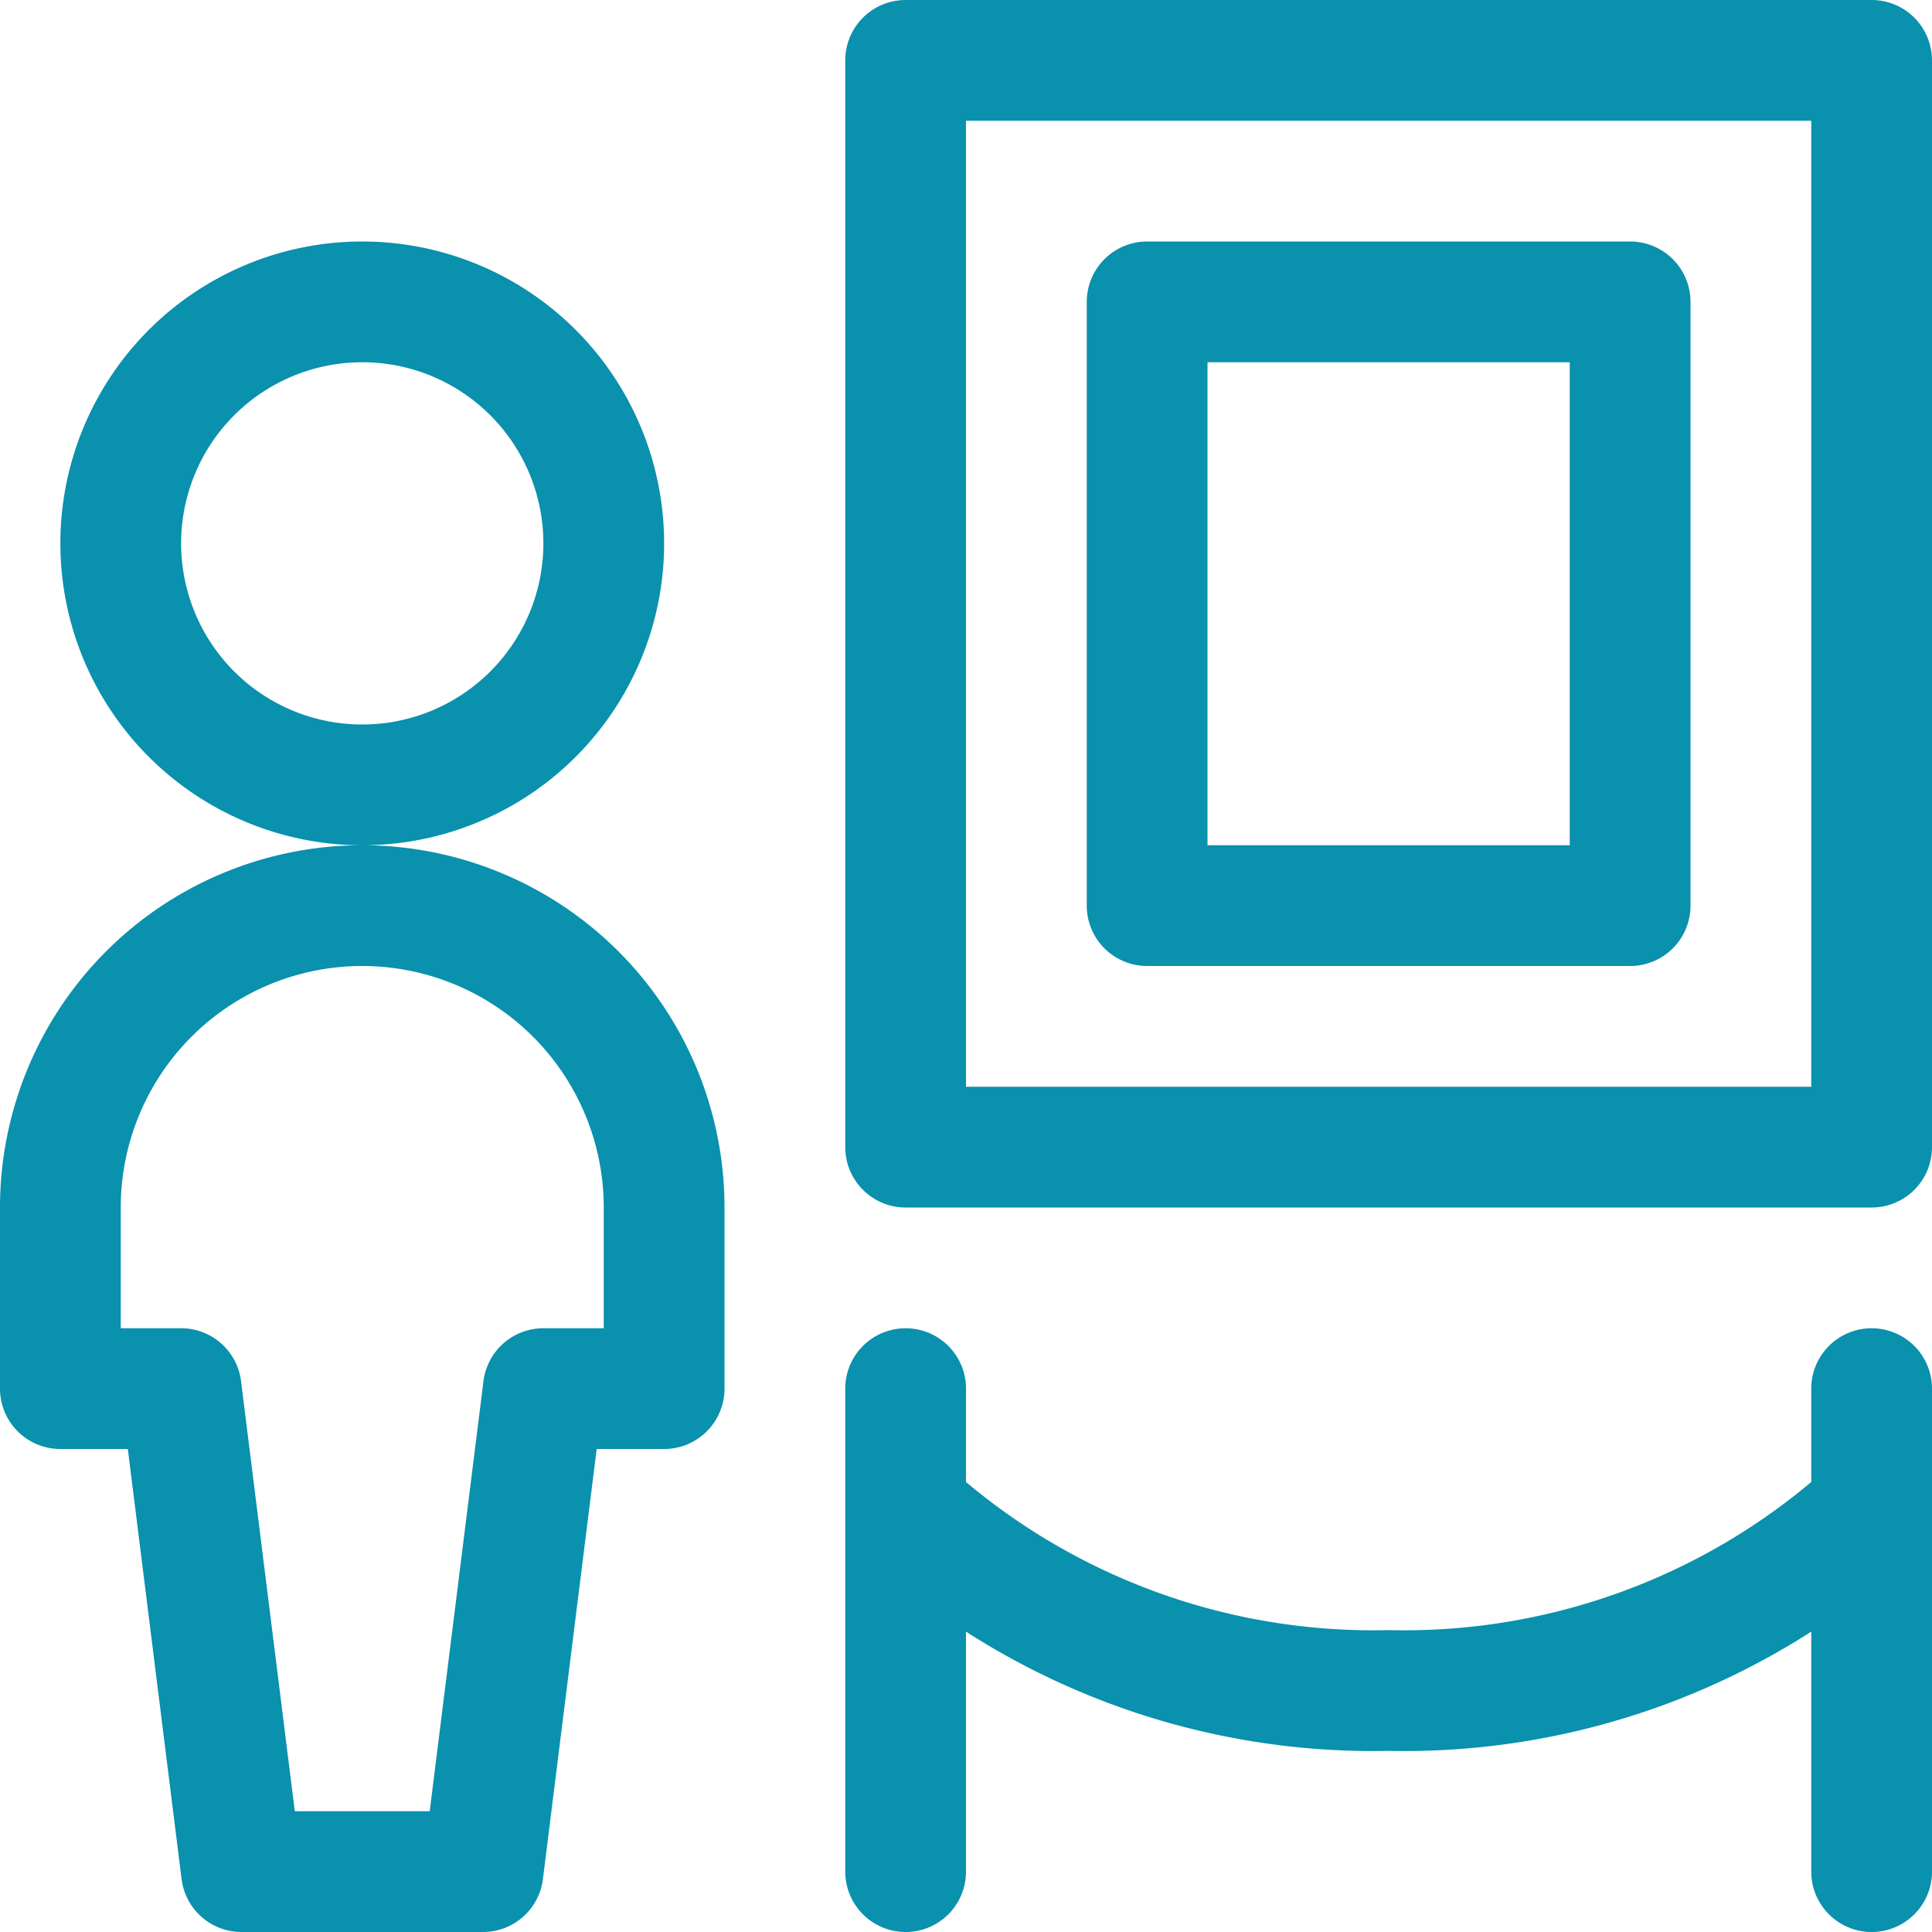
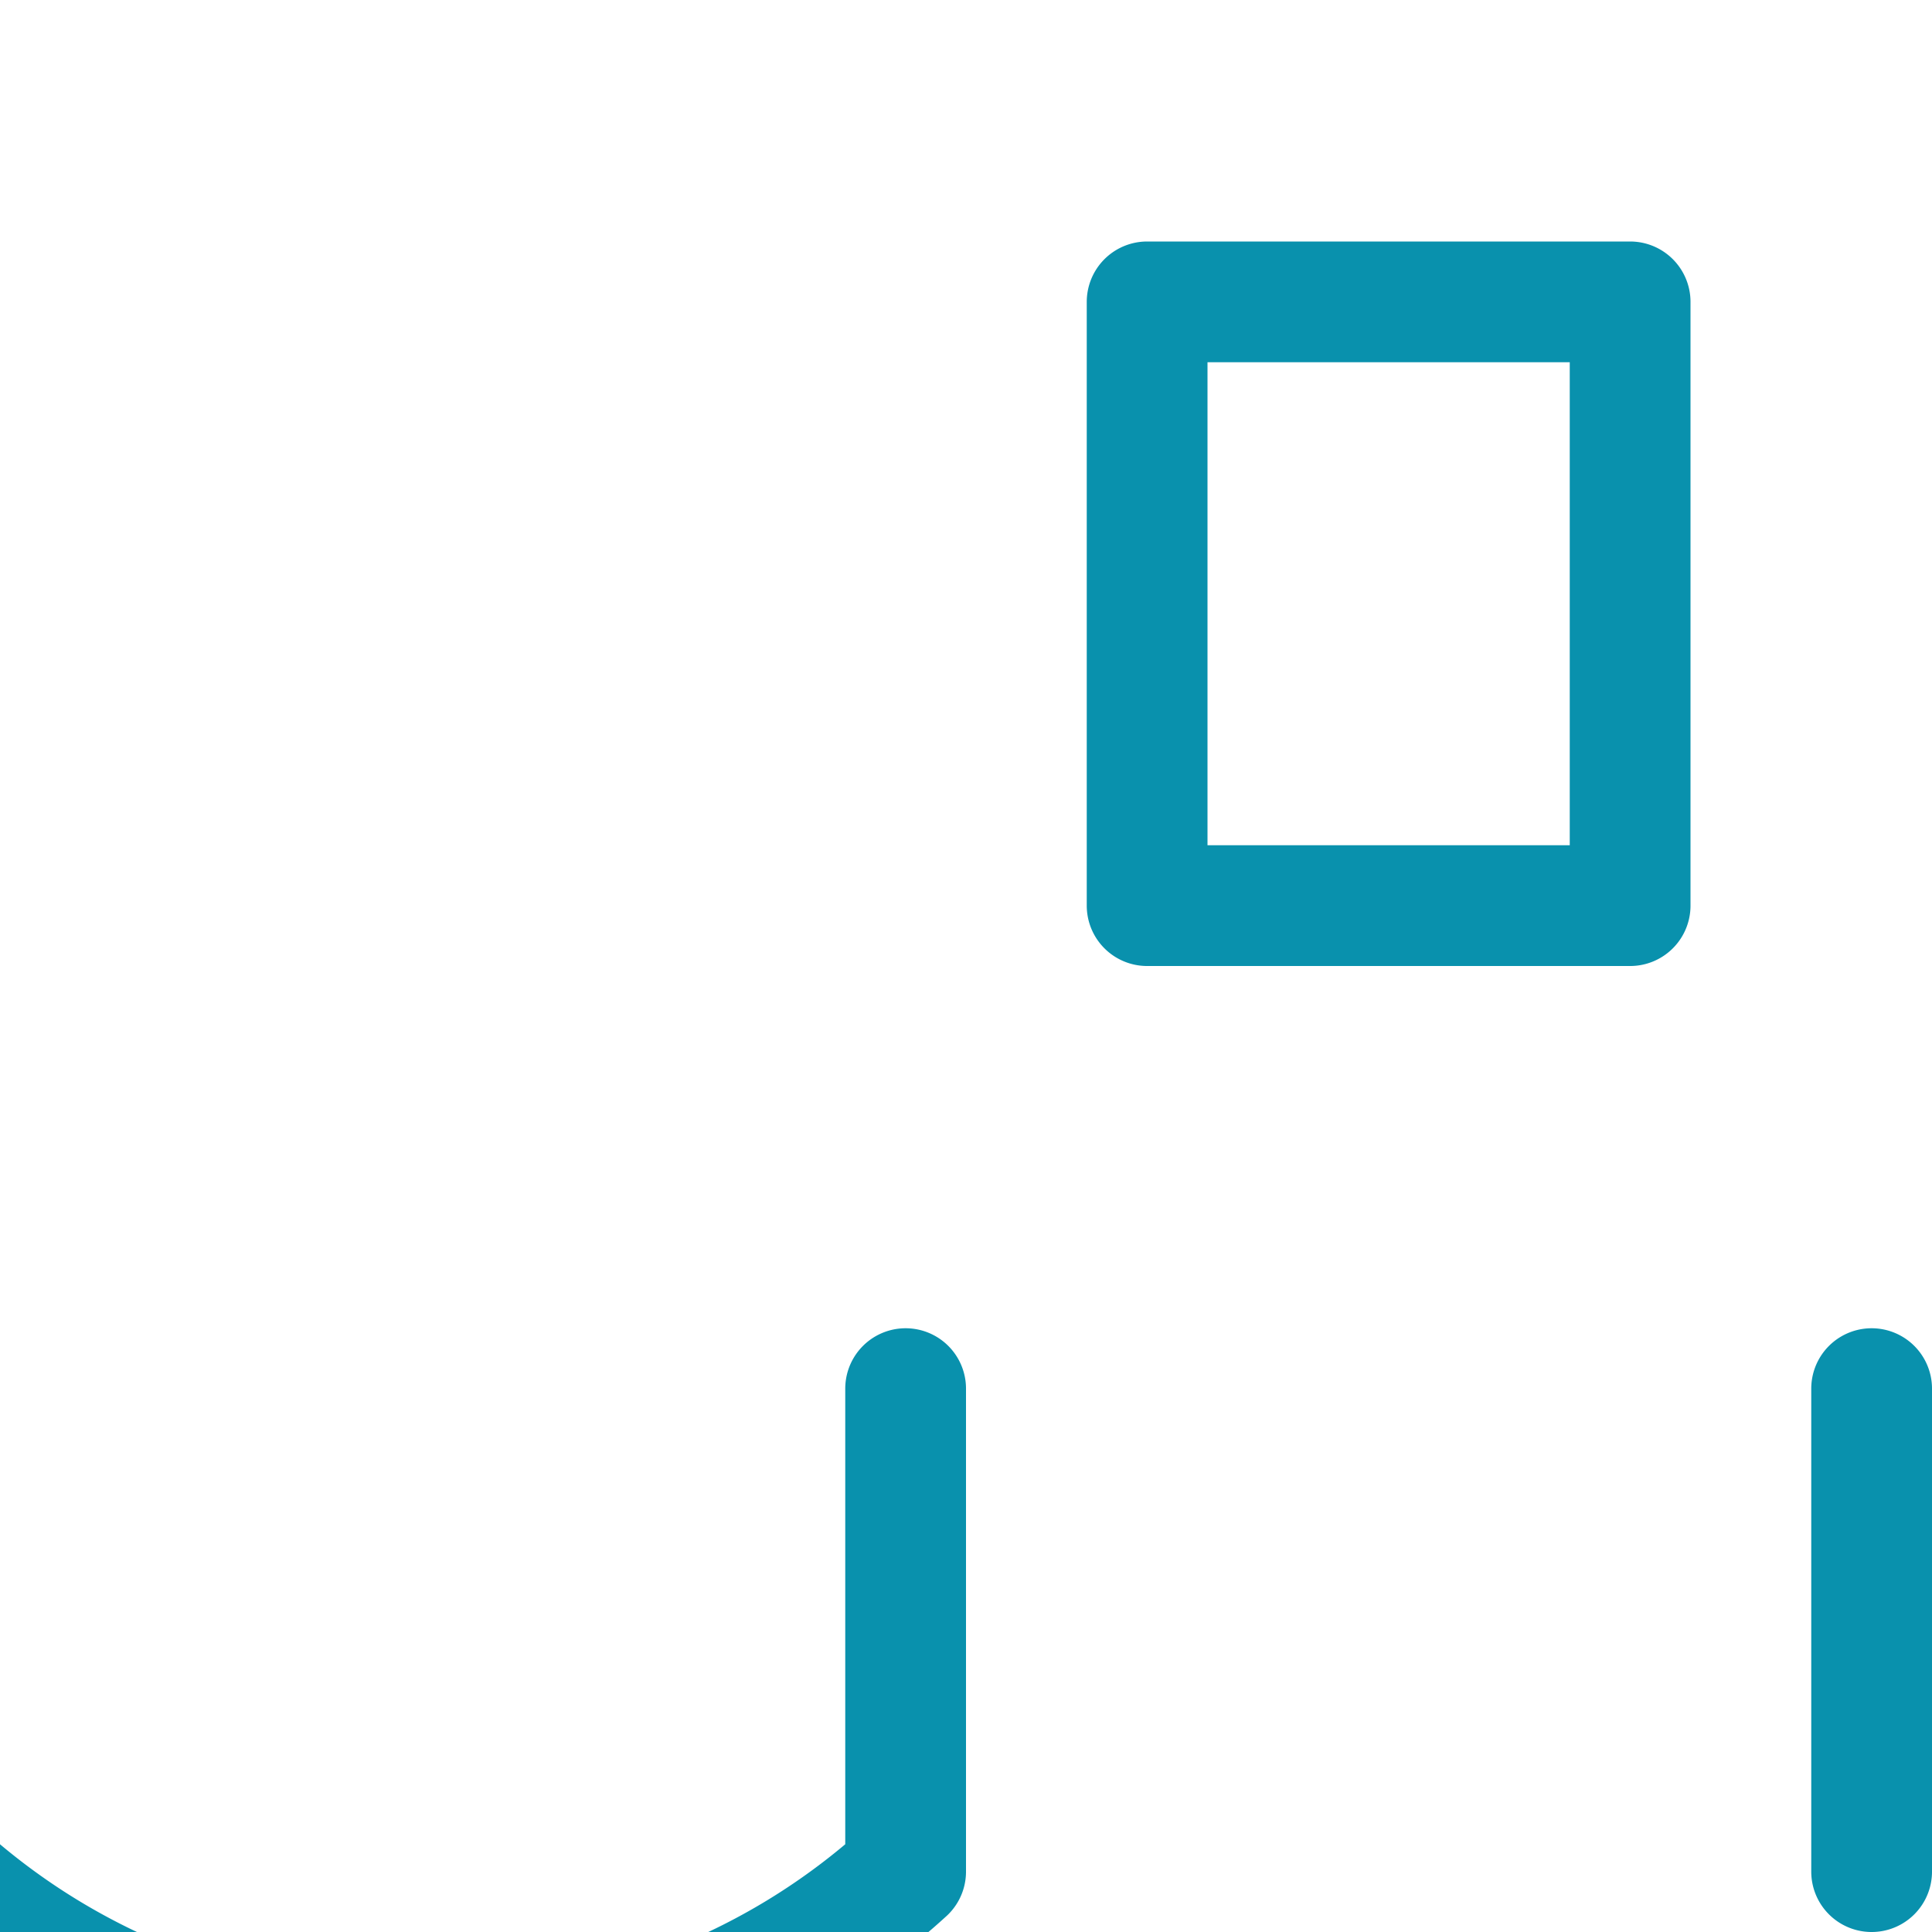
<svg xmlns="http://www.w3.org/2000/svg" viewBox="0 0 48 48" fill="#0991AD" stroke="#0991AD" height="48" width="48">
  <g transform="matrix(2,0,0,2,0,0)">
-     <path d="M1.5 6.75a3 3 0 1 0 6 0 3 3 0 1 0-6 0zm6.75 10.5V15a3.75 3.75 0 0 0-7.5 0v2.25h1.5l.75 6h3l.75-6zm3-16.5h12v13.5h-12z" fill="none" stroke-linecap="round" stroke-linejoin="round" stroke-width="1.5" />
-     <path d="M14.25 3.75h6v7.5h-6zm9 13.5v6m-12-6v6m12-4.5a8.613 8.613 0 0 1-6 2.25 8.613 8.613 0 0 1-6-2.25" fill="none" stroke-linecap="round" stroke-linejoin="round" stroke-width="1.5" />
+     <path d="M14.25 3.75h6v7.5h-6zm9 13.5v6m-12-6v6a8.613 8.613 0 0 1-6 2.25 8.613 8.613 0 0 1-6-2.25" fill="none" stroke-linecap="round" stroke-linejoin="round" stroke-width="1.5" />
  </g>
</svg>